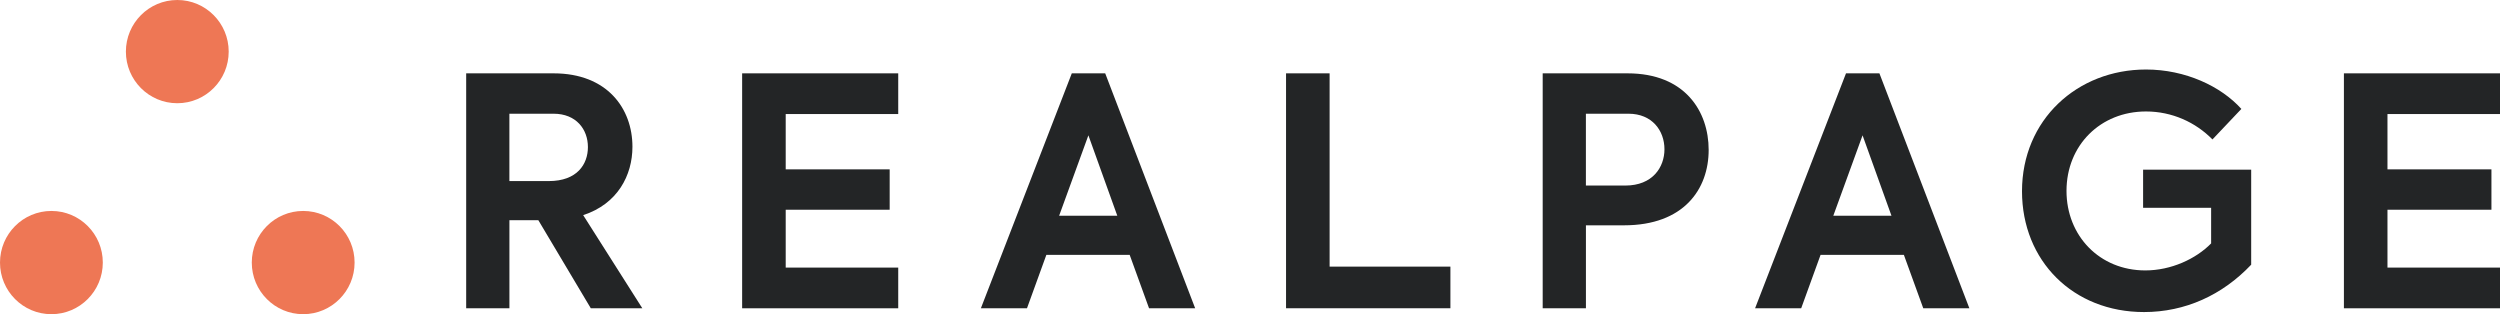
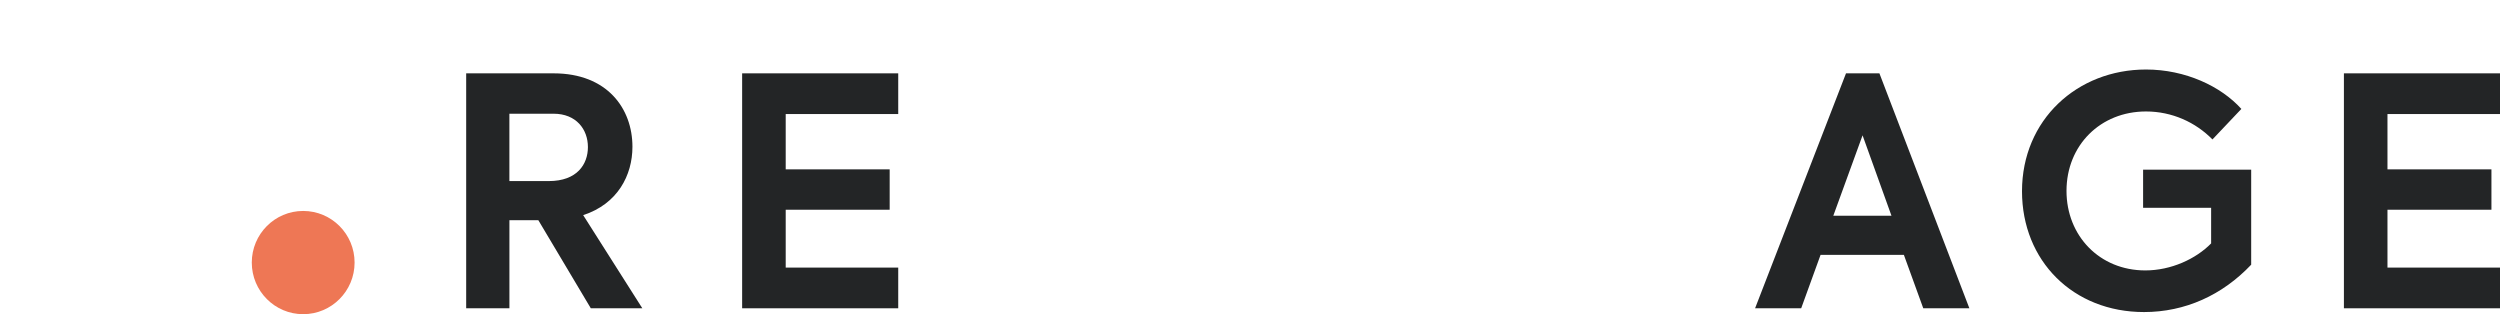
<svg xmlns="http://www.w3.org/2000/svg" xmlns:ns1="http://sodipodi.sourceforge.net/DTD/sodipodi-0.dtd" xmlns:ns2="http://www.inkscape.org/namespaces/inkscape" version="1.1" id="Layer_1" x="0px" y="0px" viewBox="0 0 776.47 97.58" xml:space="preserve" ns1:docname="Logo of Realpage.svg" width="776.47" height="97.58" ns2:version="1.2.2 (b0a8486541, 2022-12-01)">
  <defs id="defs3463">
	
	
	
	
</defs>
  <ns1:namedview id="namedview3461" pagecolor="#ffffff" bordercolor="#000000" borderopacity="0.25" ns2:showpageshadow="2" ns2:pageopacity="0.0" ns2:pagecheckerboard="0" ns2:deskcolor="#d1d1d1" showgrid="false" ns2:zoom="0.56653265" ns2:cx="427.15985" ns2:cy="236.52653" ns2:window-width="1866" ns2:window-height="1011" ns2:window-x="0" ns2:window-y="0" ns2:window-maximized="1" ns2:current-layer="Layer_1" />
  <style type="text/css" id="style3426">
	.st0{fill:#EE7755;}
	.st1{fill:#232526;}
</style>
  <g id="g3434">
-     <path class="st0" d="m 71.03,16.03 c 0,8.85 -7.15,16.03 -15.97,16.03 C 46.24,32.06 39.1,24.88 39.1,16.03 39.1,7.18 46.25,0 55.07,0 63.88,0 71.03,7.18 71.03,16.03" id="path3428" />
-     <path class="st0" d="m 31.93,81.55 c 0,8.85 -7.15,16.03 -15.97,16.03 C 7.14,97.58 0,90.4 0,81.55 0,72.7 7.15,65.52 15.97,65.52 c 8.82,0 15.96,7.17 15.96,16.03" id="path3430" />
    <path class="st0" d="m 110.13,81.55 c 0,8.85 -7.15,16.03 -15.97,16.03 -8.81,0 -15.96,-7.18 -15.96,-16.03 0,-8.85 7.15,-16.03 15.96,-16.03 8.83,0 15.97,7.17 15.97,16.03" id="path3432" />
  </g>
  <path class="st1" d="m 628.01,59.4 c 0,-22.22 17.18,-37.81 38.51,-37.81 12.24,0 23.3,5.22 29.62,12.24 l -8.98,9.48 c -5.23,-5.33 -12.54,-8.69 -20.64,-8.69 -14.12,0 -24.69,10.47 -24.69,24.68 0,13.93 10.27,24.69 24.48,24.69 8,0 15.7,-3.56 20.44,-8.39 V 64.54 H 665.62 V 52.69 h 33.57 v 29.52 c -8.98,9.48 -20.54,14.71 -33.27,14.71 -22.01,0.01 -37.91,-15.89 -37.91,-37.52 z" id="path3436" />
  <g id="g3452">
    <path class="st1" d="m 167.2,68.39 h -8.98 V 95.74 H 144.79 V 22.78 h 27.16 c 16.68,0 24.48,10.96 24.48,22.8 0,8.89 -4.64,17.77 -15.3,21.24 l 18.37,28.93 h -16 z m -8.99,-12.15 h 12.25 c 8.78,0 12.14,-5.22 12.14,-10.56 0,-5.53 -3.65,-10.36 -10.66,-10.36 h -13.73 z" id="path3438" />
    <path class="st1" d="m 230.5,22.78 h 48.48 V 35.42 H 244.03 V 52.6 h 32.29 v 12.54 h -32.29 v 17.97 h 34.95 V 95.75 H 230.5 Z" id="path3440" />
-     <path class="st1" d="m 350.86,79.15 h -25.87 l -6.02,16.59 h -14.32 l 28.24,-72.97 h 10.37 L 371.2,95.74 H 356.88 Z M 328.95,67.01 h 18.07 l -8.98,-24.98 z" id="path3442" />
-     <path class="st1" d="m 399.43,22.78 h 13.53 v 60.03 h 37.52 v 12.93 h -51.05 z" id="path3444" />
-     <path class="st1" d="m 530.69,46.57 c 0,12.15 -7.7,23.41 -26.27,23.41 H 492.57 V 95.75 H 479.14 V 22.78 h 26.36 c 17.88,0 25.19,11.85 25.19,23.79 z m -13.73,-0.2 c 0,-5.82 -3.85,-11.05 -11.16,-11.05 h -13.24 v 22.31 h 12.25 c 8.5,0 12.15,-5.73 12.15,-11.26 z" id="path3446" />
    <path class="st1" d="m 591.32,79.15 h -25.87 l -6.02,16.59 h -14.32 l 28.24,-72.97 h 10.37 l 27.94,72.97 H 597.34 Z M 569.4,67.01 h 18.07 l -8.98,-24.98 z" id="path3448" />
    <path class="st1" d="m 727.99,22.78 h 48.48 V 35.42 H 741.52 V 52.6 h 32.29 v 12.54 h -32.29 v 17.97 h 34.95 v 12.64 h -48.48 z" id="path3450" />
  </g>
</svg>